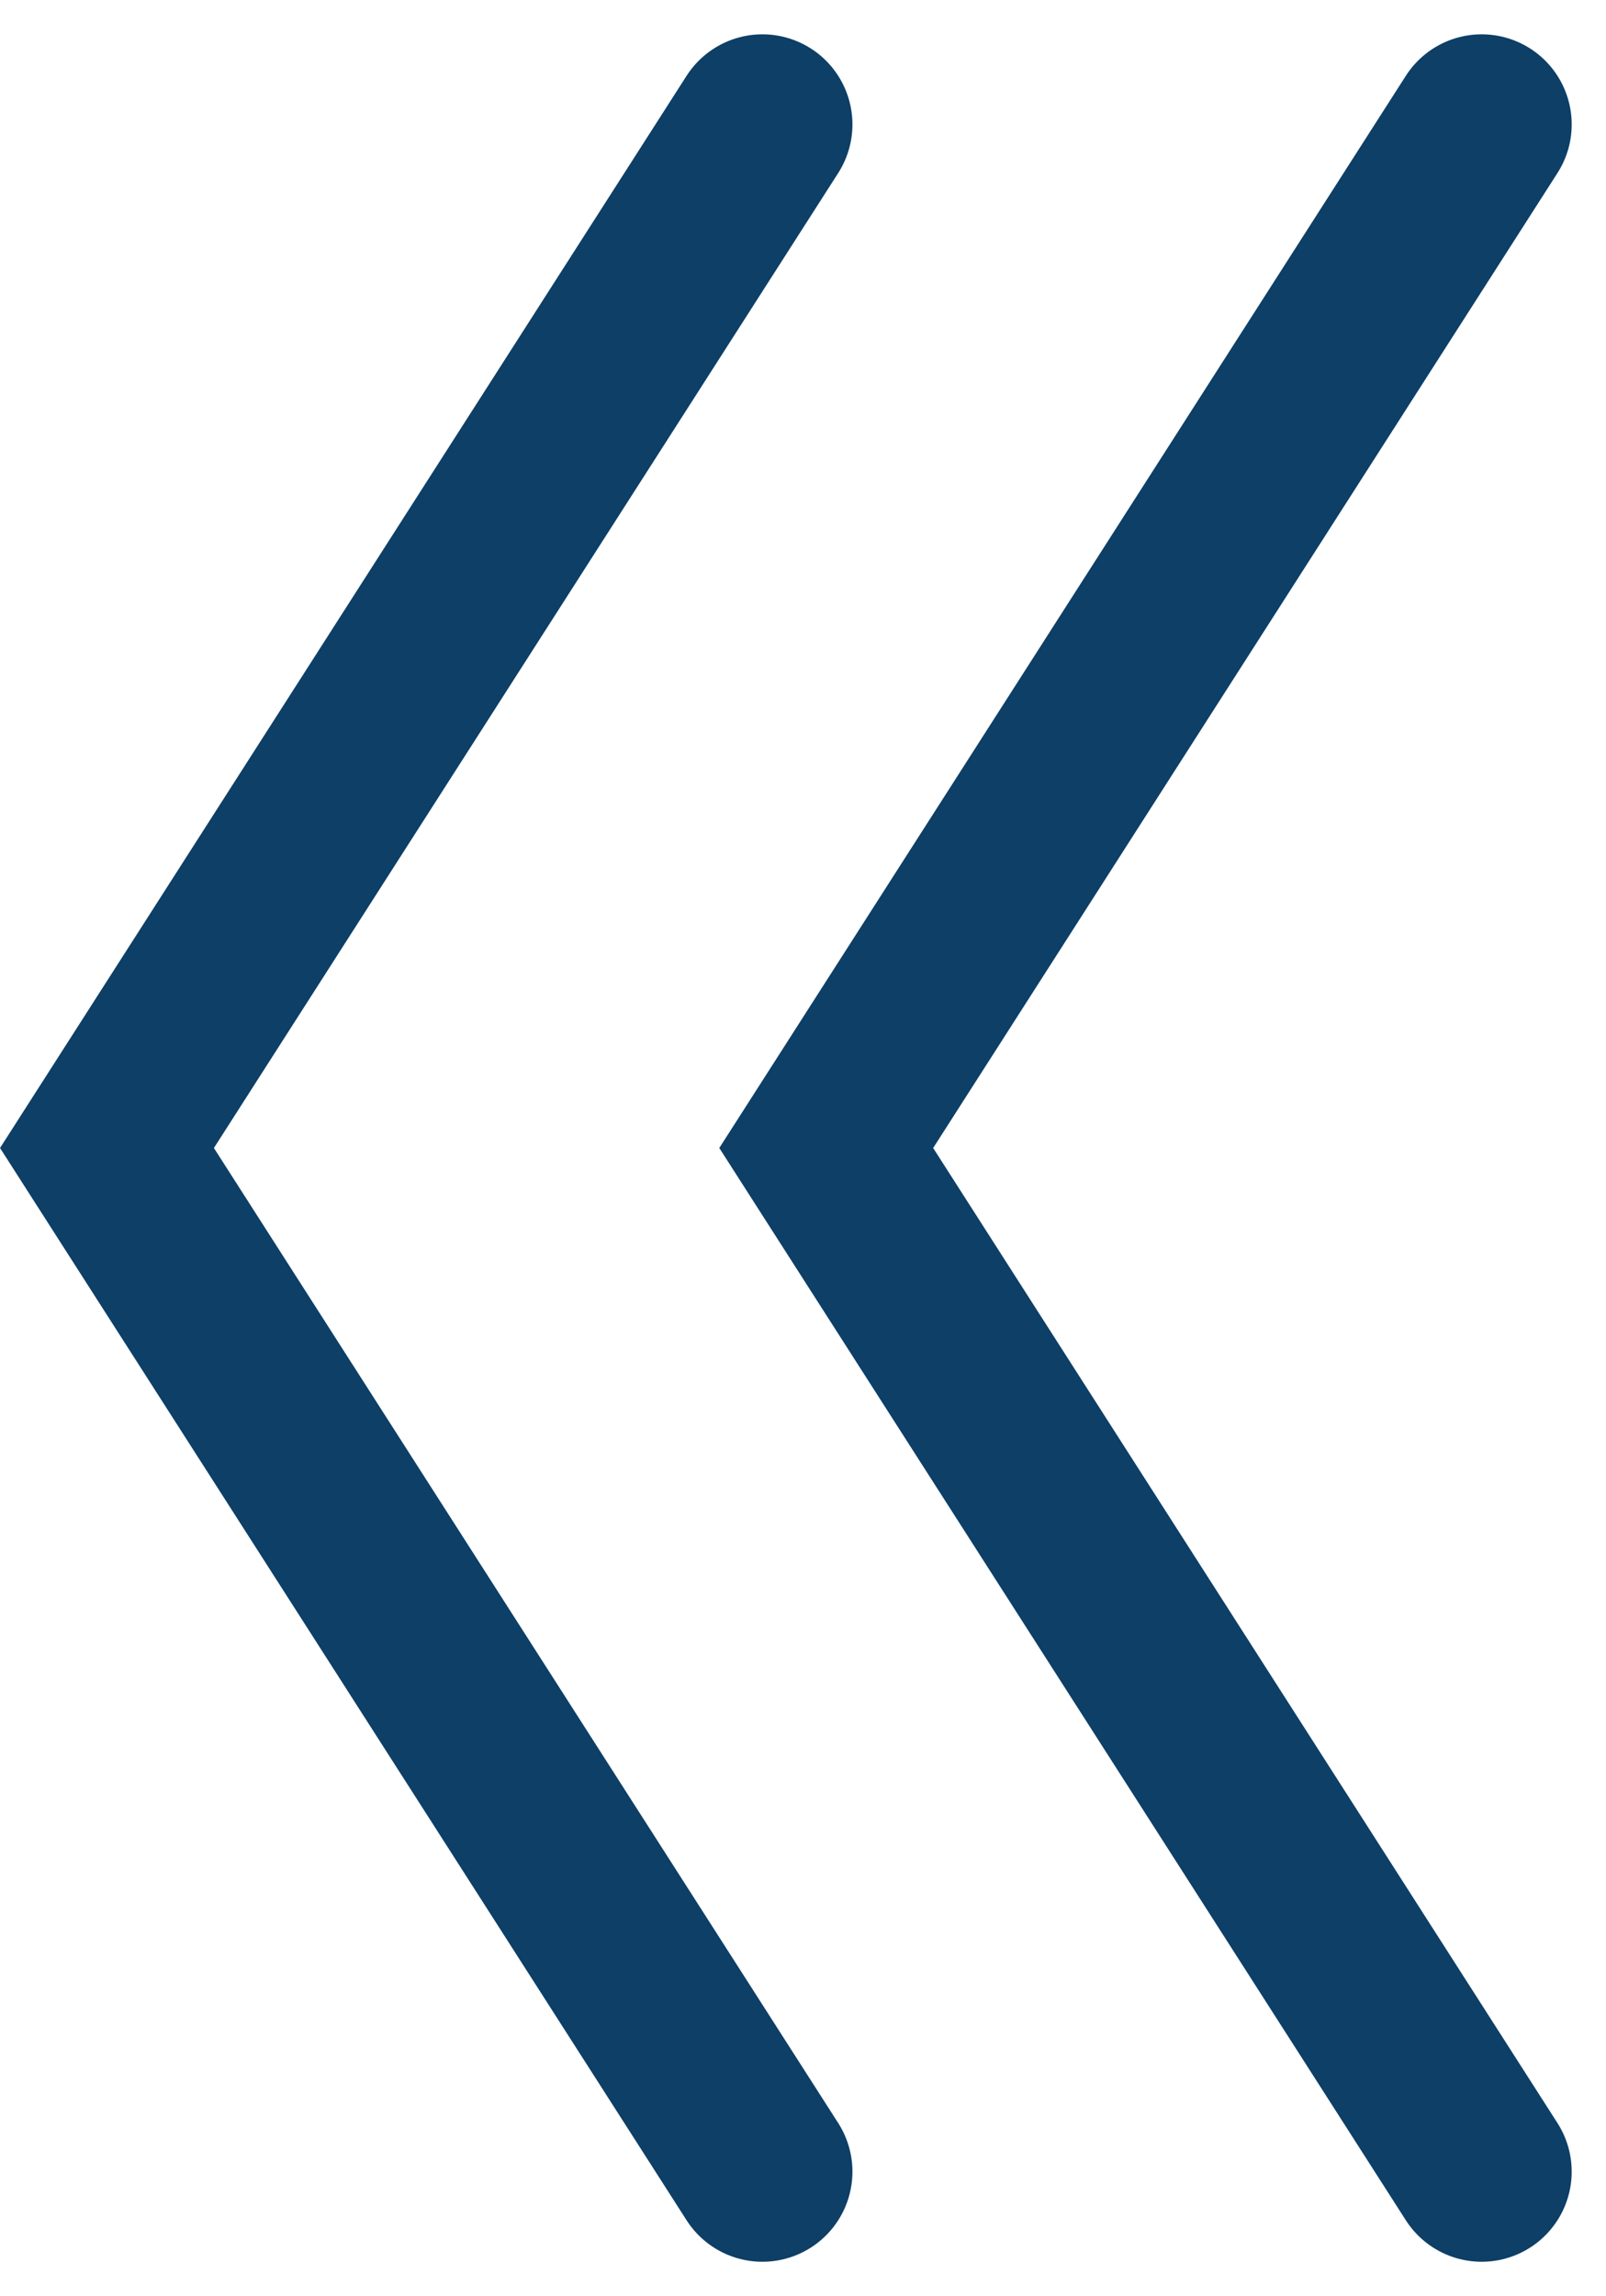
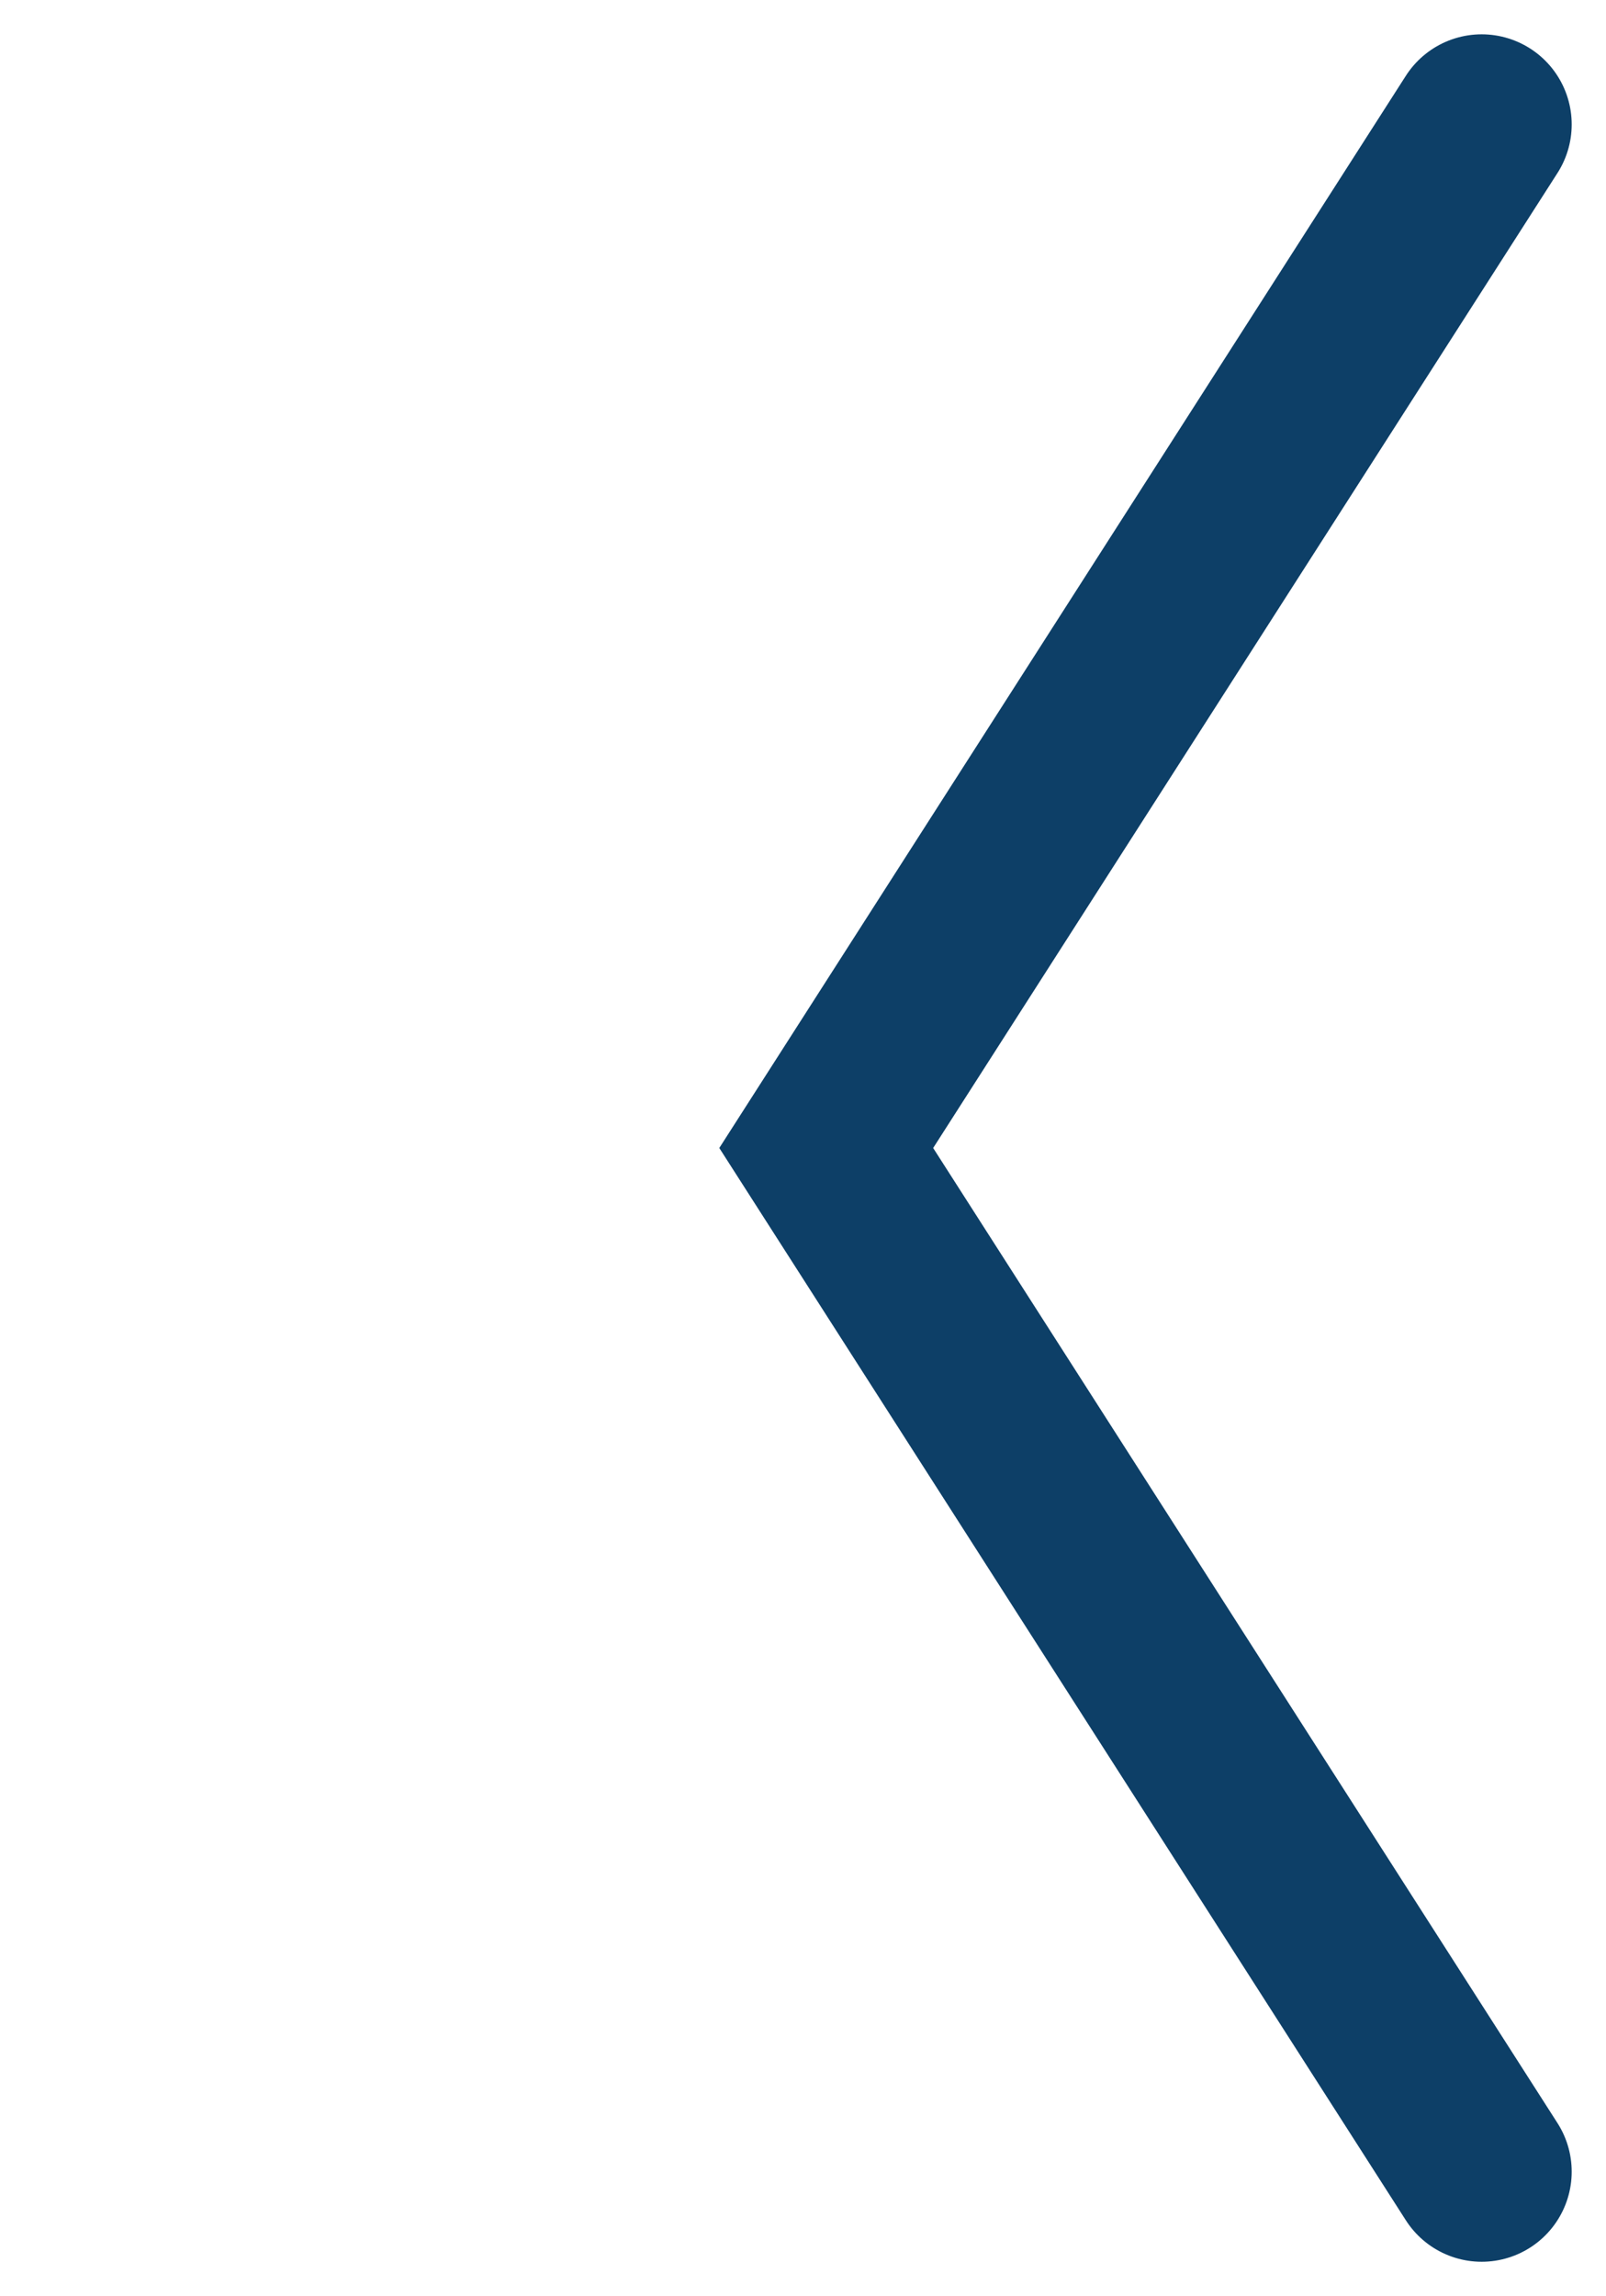
<svg xmlns="http://www.w3.org/2000/svg" width="17.836" height="25.486" viewBox="0 0 17.836 25.486">
  <g id="Groupe_151" data-name="Groupe 151" transform="translate(1.188 1.381)">
-     <path id="Tracé_621" data-name="Tracé 621" d="M0,0,11.361,7.279,22.723,0" transform="translate(7.279 0) rotate(90)" fill="none" stroke="#0d3f67" stroke-linecap="round" stroke-width="2" />
    <path id="Tracé_622" data-name="Tracé 622" d="M0,0,11.361,7.279,22.723,0" transform="translate(15.267 0) rotate(90)" fill="none" stroke="#0d3f67" stroke-linecap="round" stroke-width="2" />
  </g>
</svg>